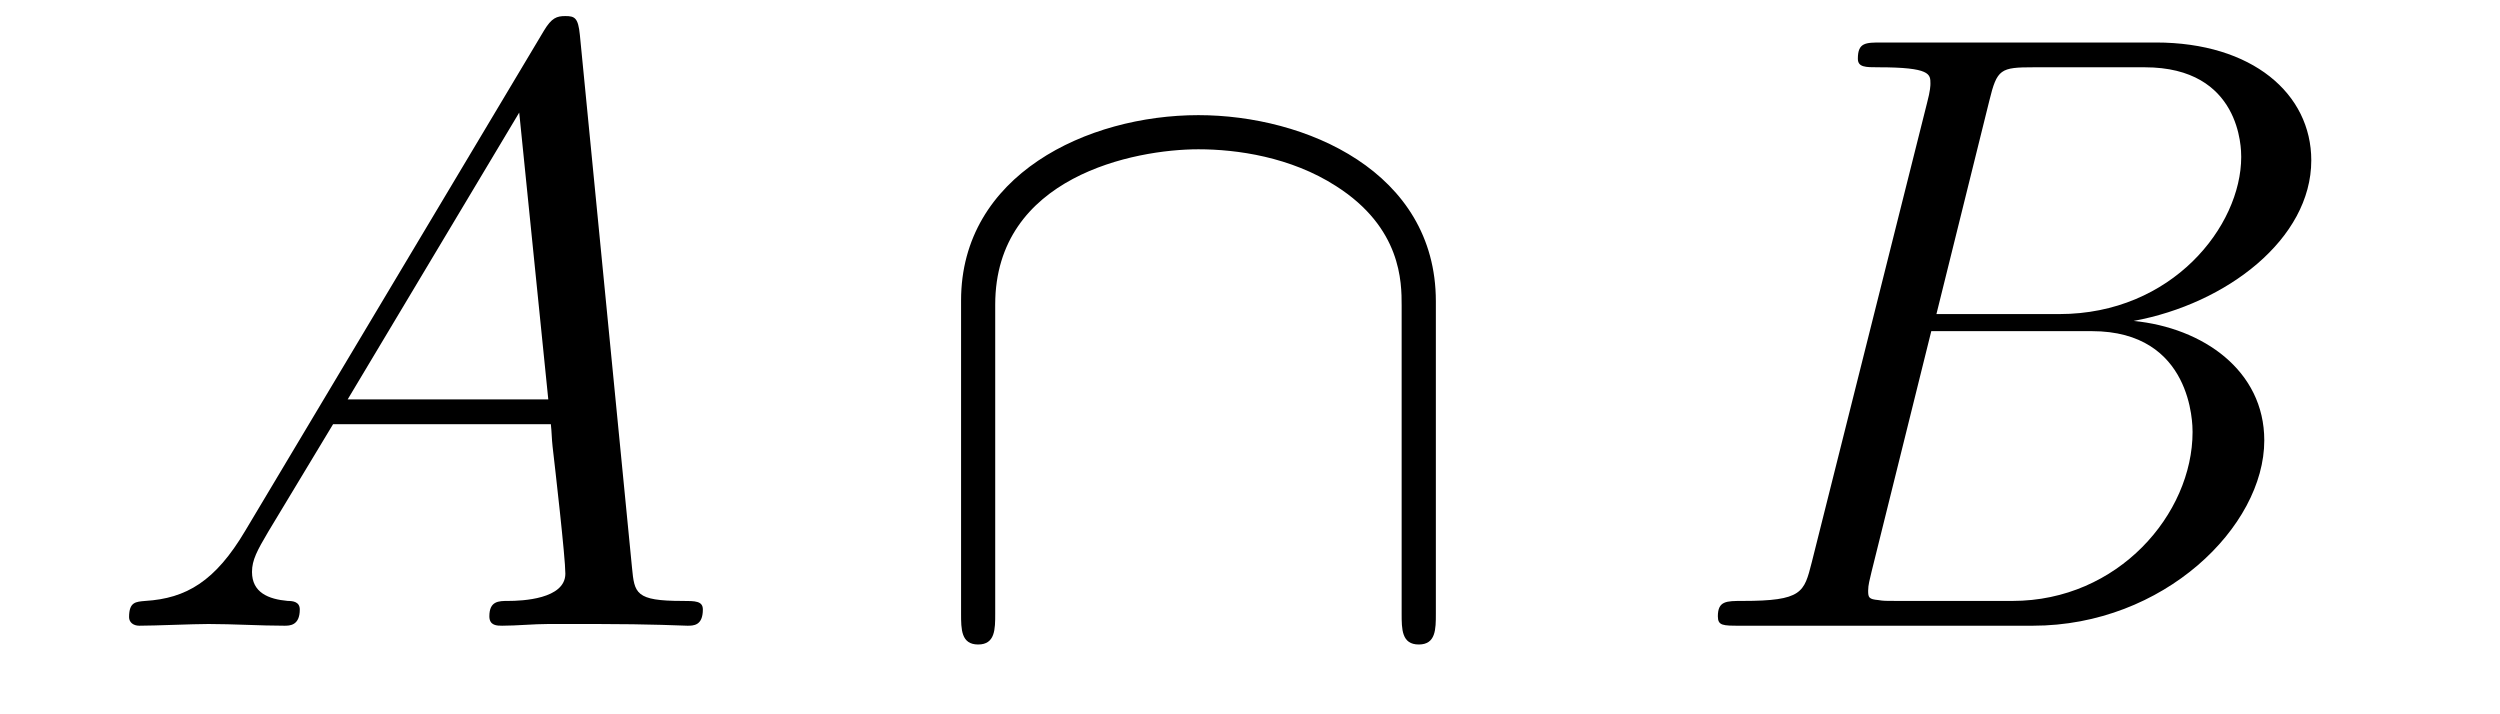
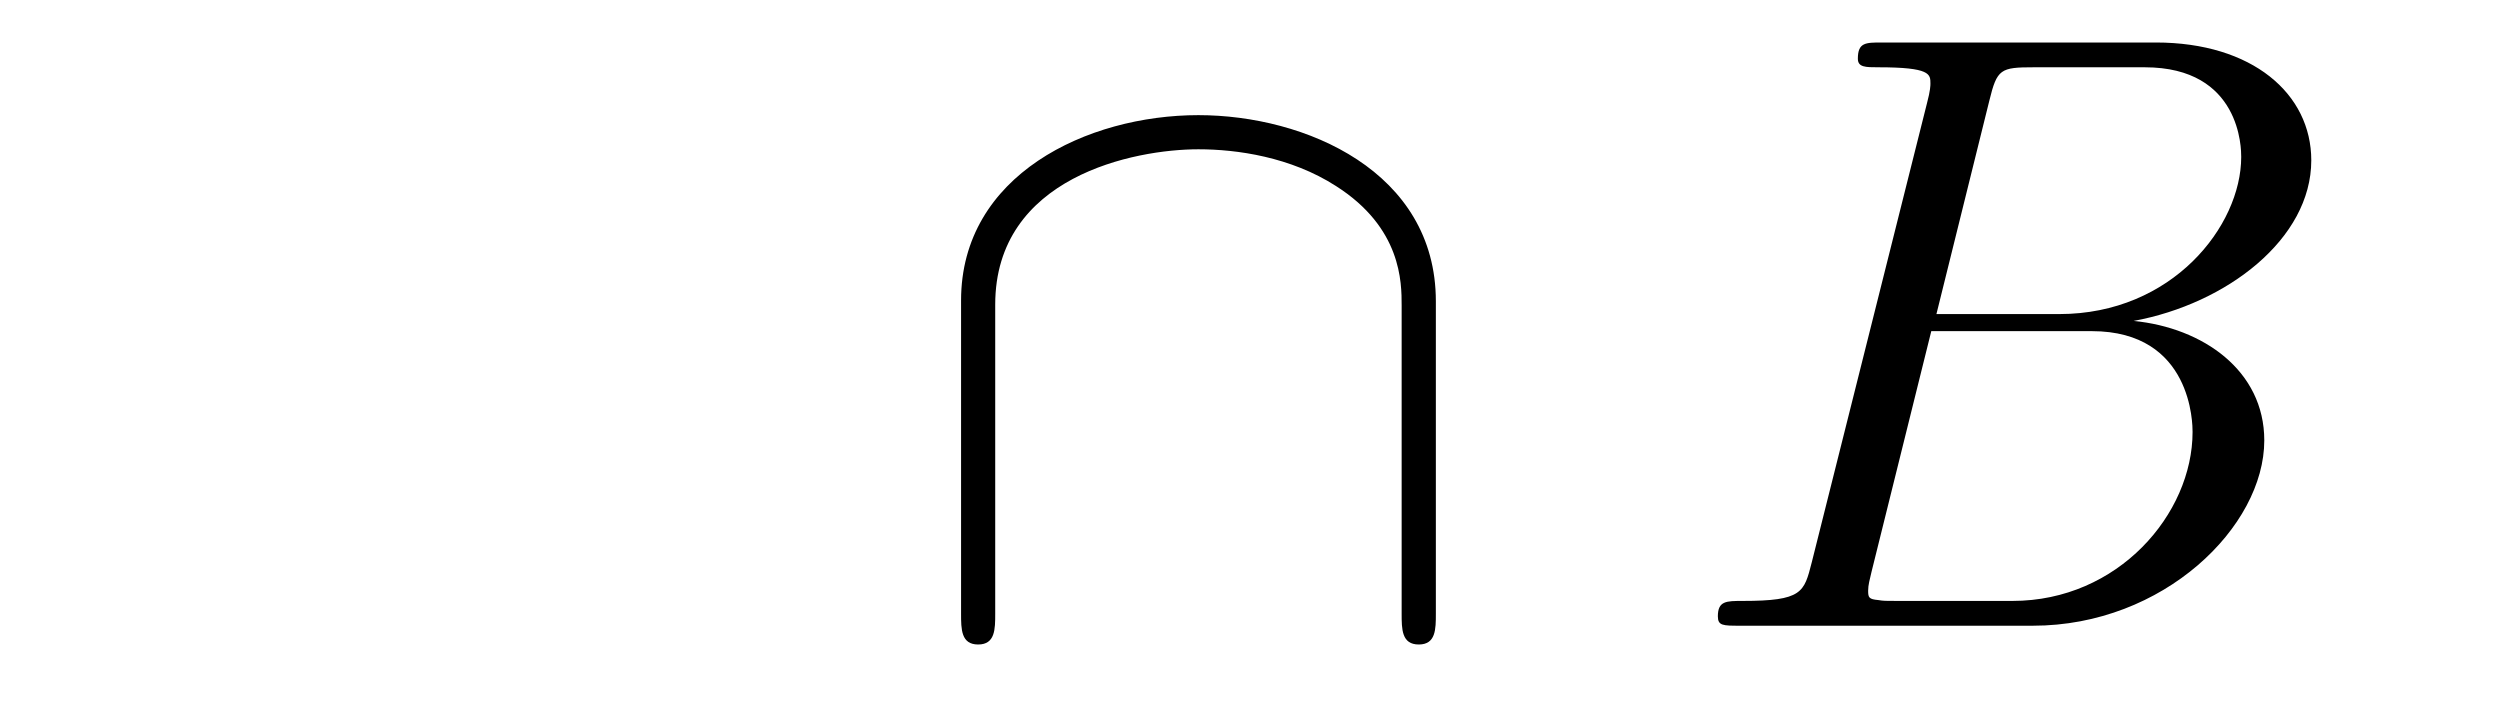
<svg xmlns="http://www.w3.org/2000/svg" height="10pt" version="1.1" viewBox="0 -10 35 10" width="35pt">
  <g id="page1">
    <g transform="matrix(1 0 0 1 -127 653)">
-       <path d="M130.432 -655.567C130.014 -654.862 129.608 -654.622 129.033 -654.587C128.902 -654.575 128.807 -654.575 128.807 -654.36C128.807 -654.288 128.866 -654.24 128.95 -654.24C129.165 -654.24 129.703 -654.264 129.918 -654.264C130.265 -654.264 130.647 -654.24 130.982 -654.24C131.054 -654.24 131.197 -654.24 131.197 -654.467C131.197 -654.575 131.102 -654.587 131.03 -654.587C130.755 -654.611 130.528 -654.706 130.528 -654.993C130.528 -655.16 130.6 -655.292 130.755 -655.555L131.663 -657.061H134.712C134.724 -656.953 134.724 -656.858 134.736 -656.75C134.772 -656.44 134.915 -655.196 134.915 -654.969C134.915 -654.611 134.305 -654.587 134.114 -654.587C133.983 -654.587 133.851 -654.587 133.851 -654.372C133.851 -654.24 133.959 -654.24 134.03 -654.24C134.233 -654.24 134.473 -654.264 134.676 -654.264H135.357C136.087 -654.264 136.613 -654.24 136.624 -654.24C136.708 -654.24 136.84 -654.24 136.84 -654.467C136.84 -654.587 136.732 -654.587 136.553 -654.587C135.895 -654.587 135.883 -654.694 135.848 -655.053L135.118 -662.512C135.094 -662.751 135.047 -662.775 134.915 -662.775C134.795 -662.775 134.724 -662.751 134.616 -662.572L130.432 -655.567ZM131.867 -657.408L134.269 -661.424L134.676 -657.408H131.867Z" fill-rule="evenodd" />
      <path d="M147.102 -658.782C147.102 -660.6 145.273 -661.388 143.778 -661.388C142.224 -661.388 140.455 -660.552 140.455 -658.794V-654.408C140.455 -654.192 140.455 -653.977 140.694 -653.977C140.933 -653.977 140.933 -654.192 140.933 -654.408V-658.735C140.933 -660.528 142.882 -660.91 143.778 -660.91C144.317 -660.91 145.07 -660.803 145.703 -660.396C146.623 -659.811 146.623 -659.046 146.623 -658.723V-654.408C146.623 -654.192 146.623 -653.977 146.863 -653.977C147.102 -653.977 147.102 -654.192 147.102 -654.408V-658.782Z" fill-rule="evenodd" />
      <path d="M154.851 -661.592C154.959 -662.034 155.006 -662.058 155.473 -662.058H157.027C158.377 -662.058 158.377 -660.91 158.377 -660.803C158.377 -659.834 157.409 -658.603 155.831 -658.603H154.11L154.851 -661.592ZM156.871 -658.507C158.174 -658.747 159.358 -659.655 159.358 -660.755C159.358 -661.687 158.533 -662.405 157.182 -662.405H153.345C153.118 -662.405 153.01 -662.405 153.01 -662.178C153.01 -662.058 153.118 -662.058 153.297 -662.058C154.026 -662.058 154.026 -661.962 154.026 -661.831C154.026 -661.807 154.026 -661.735 153.978 -661.556L152.364 -655.125C152.257 -654.706 152.233 -654.587 151.396 -654.587C151.169 -654.587 151.05 -654.587 151.05 -654.372C151.05 -654.24 151.121 -654.24 151.36 -654.24H155.461C157.29 -654.24 158.7 -655.627 158.7 -656.834C158.7 -657.814 157.839 -658.412 156.871 -658.507ZM155.174 -654.587H153.56C153.393 -654.587 153.369 -654.587 153.297 -654.599C153.165 -654.611 153.154 -654.634 153.154 -654.73C153.154 -654.814 153.177 -654.886 153.201 -654.993L154.038 -658.364H156.285C157.696 -658.364 157.696 -657.049 157.696 -656.953C157.696 -655.806 156.656 -654.587 155.174 -654.587Z" fill-rule="evenodd" />
    </g>
  </g>
</svg>